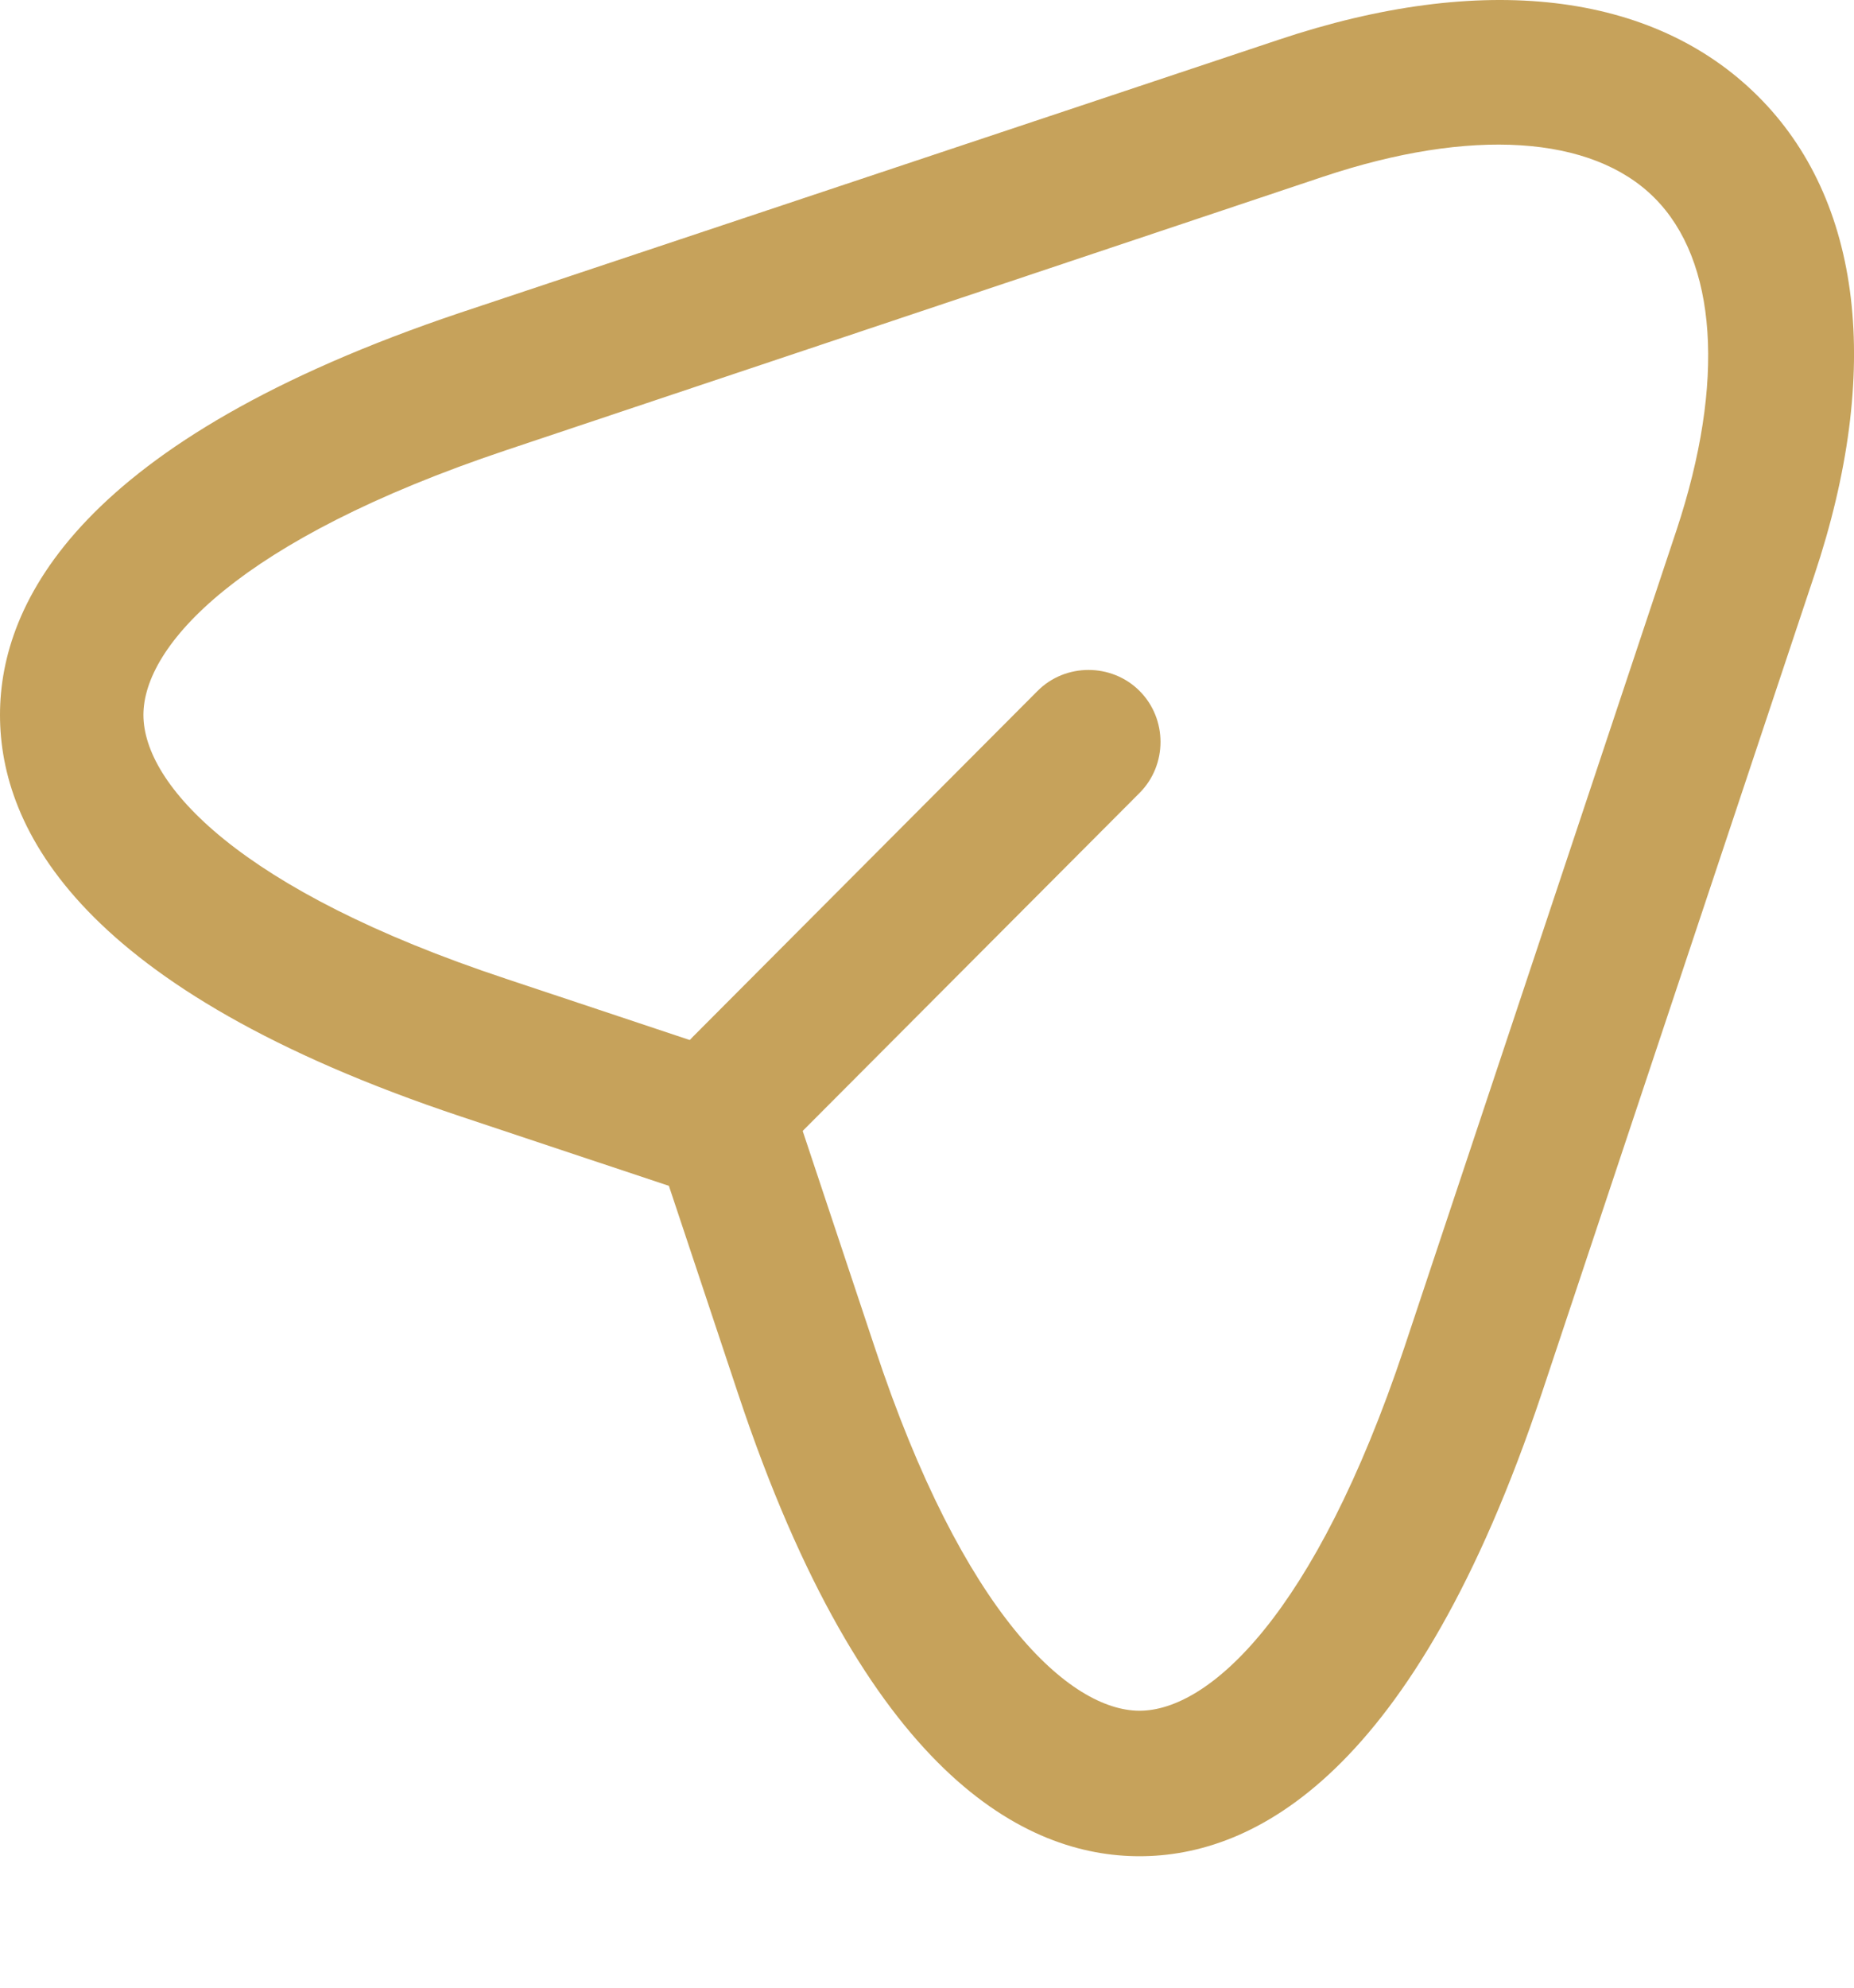
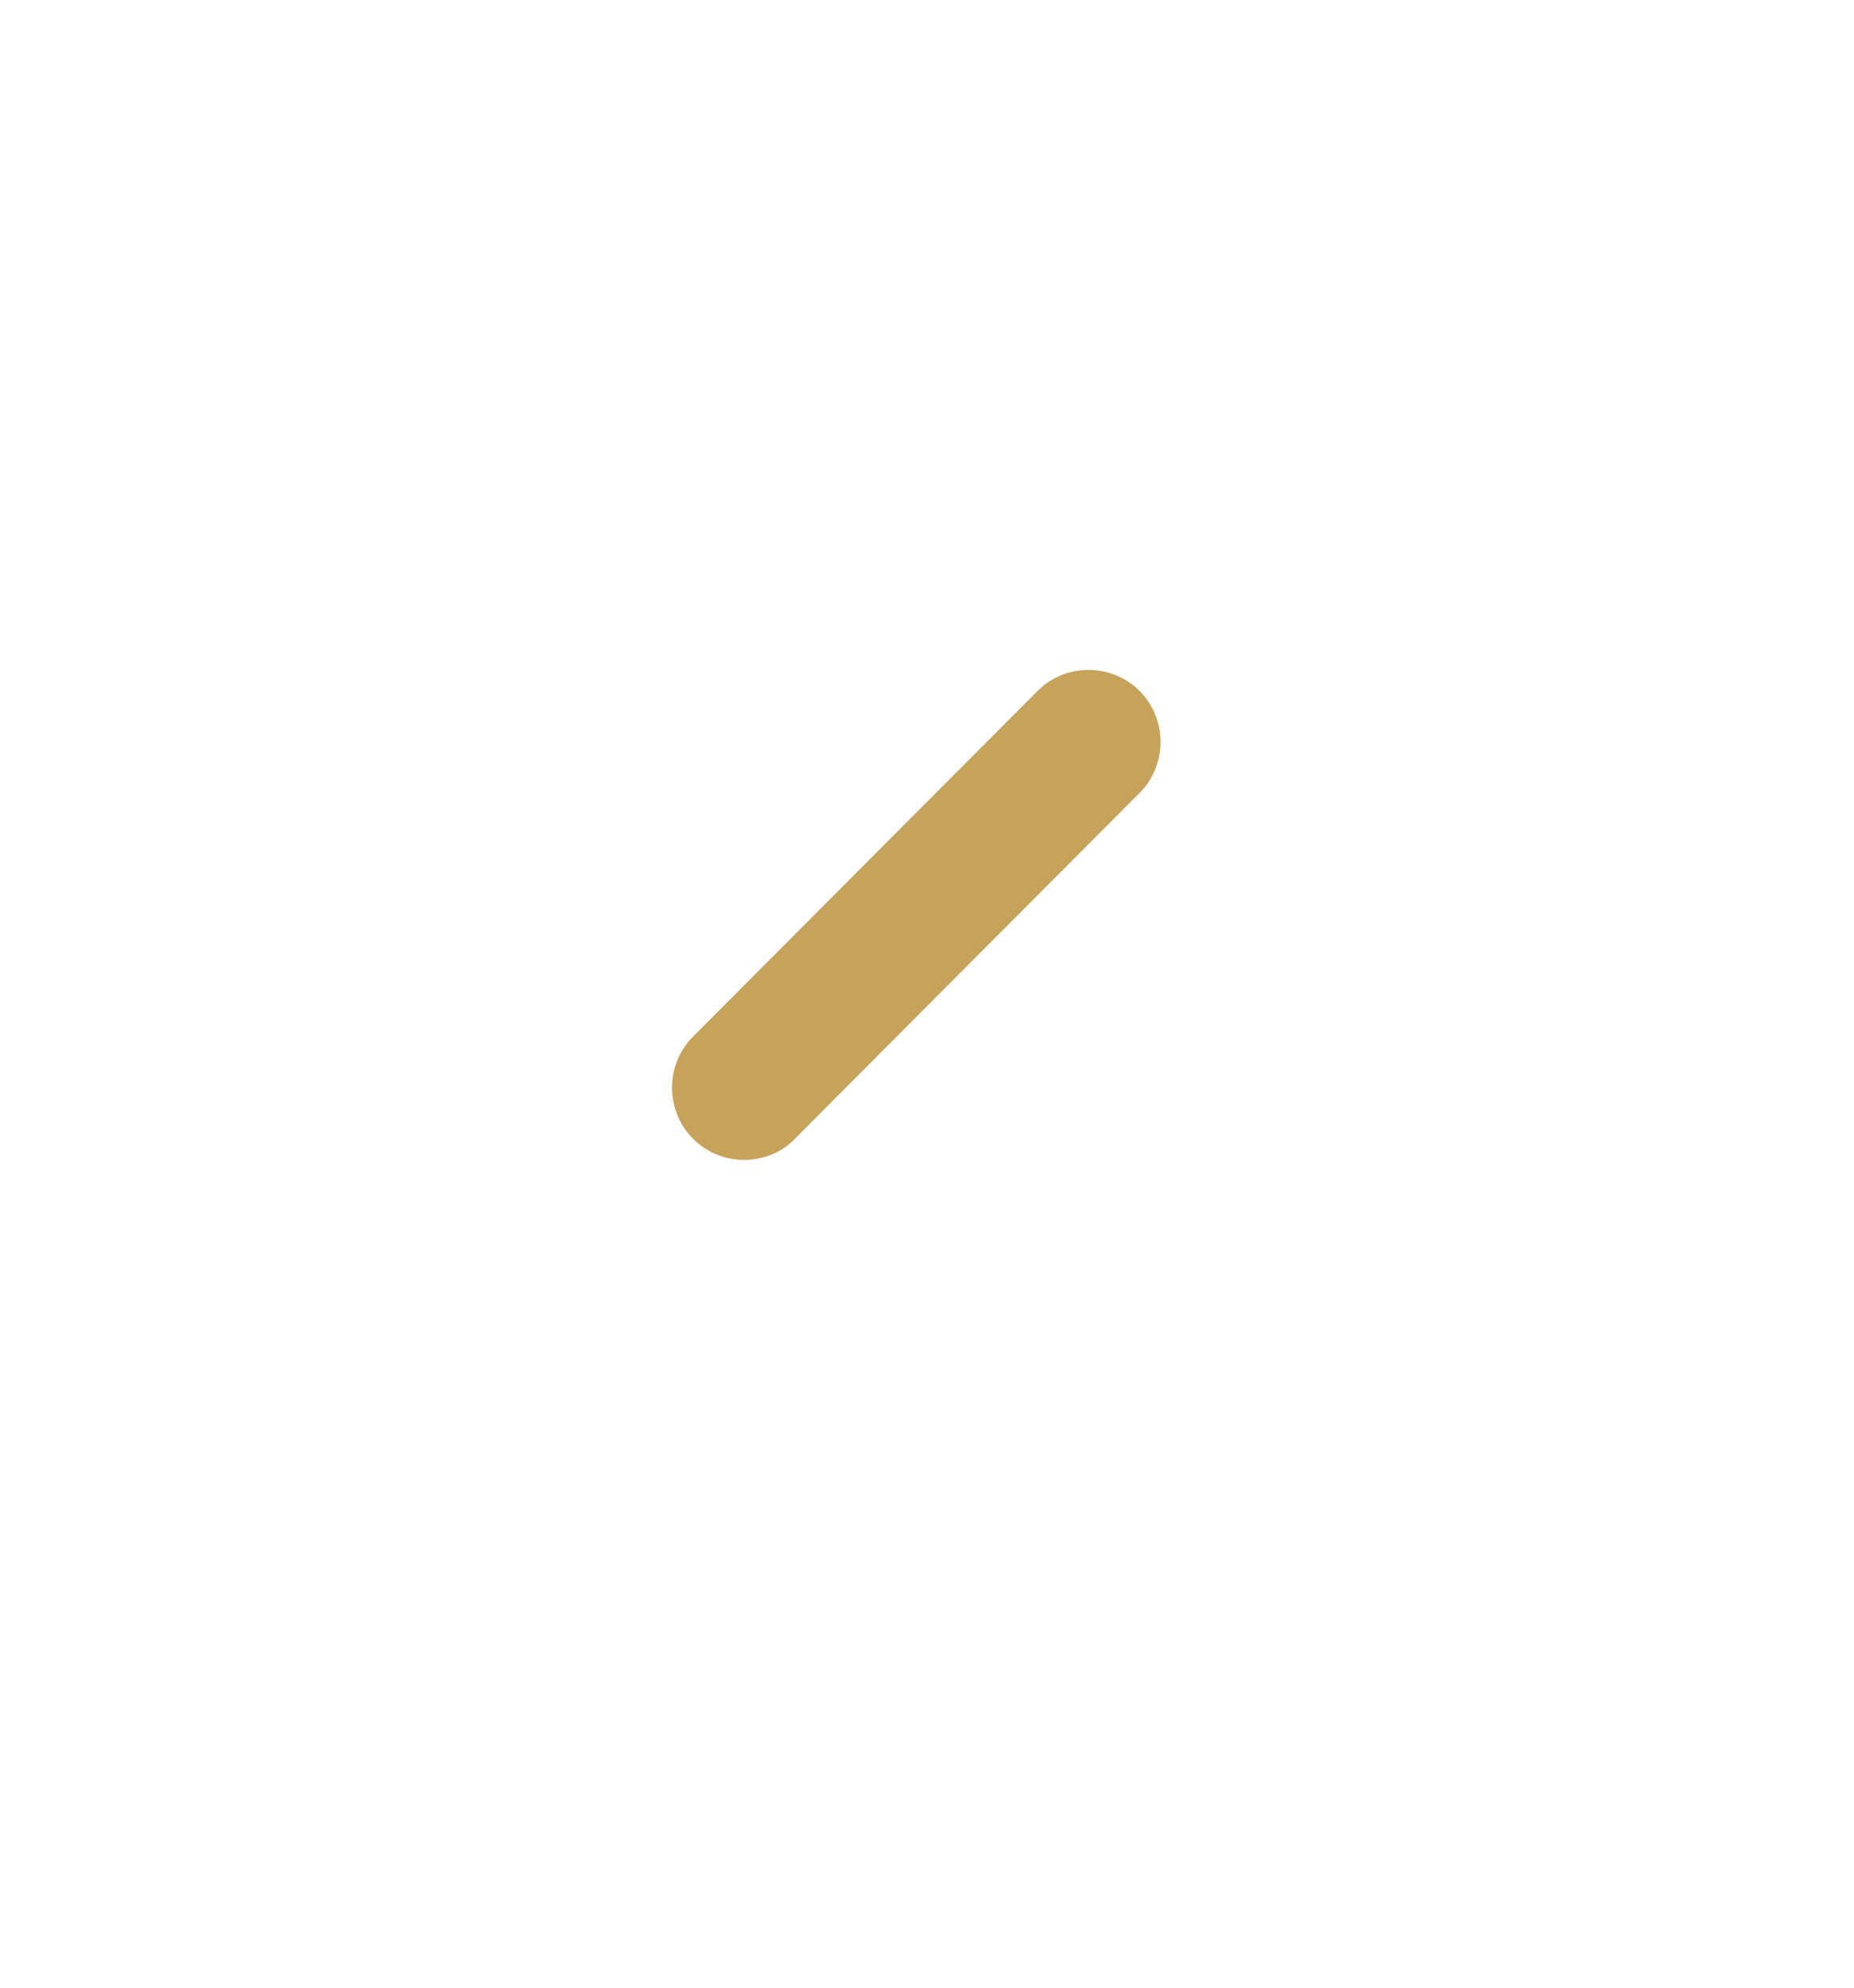
<svg xmlns="http://www.w3.org/2000/svg" width="14" height="15" viewBox="0 0 14 15" fill="none">
-   <path d="M8.605 14.008C7.747 14.008 6.534 13.405 5.574 10.519L5.051 8.949L3.481 8.426C0.603 7.467 0 6.253 0 5.395C0 4.545 0.603 3.324 3.481 2.358L9.652 0.301C11.192 -0.215 12.479 -0.063 13.271 0.722C14.063 1.507 14.216 2.801 13.7 4.342L11.643 10.512C10.676 13.405 9.463 14.008 8.605 14.008ZM3.823 3.397C1.802 4.073 1.083 4.872 1.083 5.395C1.083 5.919 1.802 6.718 3.823 7.387L5.654 7.997C5.814 8.048 5.945 8.179 5.996 8.339L6.606 10.17C7.275 12.191 8.082 12.91 8.605 12.91C9.128 12.91 9.928 12.191 10.604 10.17L12.66 4C13.031 2.881 12.966 1.965 12.493 1.493C12.021 1.02 11.105 0.962 9.993 1.333L3.823 3.397Z" fill="#C6A25B" />
  <path d="M5.618 8.753C5.48 8.753 5.342 8.702 5.233 8.593C5.022 8.382 5.022 8.034 5.233 7.823L7.835 5.214C8.045 5.003 8.394 5.003 8.605 5.214C8.816 5.425 8.816 5.773 8.605 5.984L6.003 8.593C5.901 8.702 5.756 8.753 5.618 8.753Z" fill="#C6A25B" />
</svg>